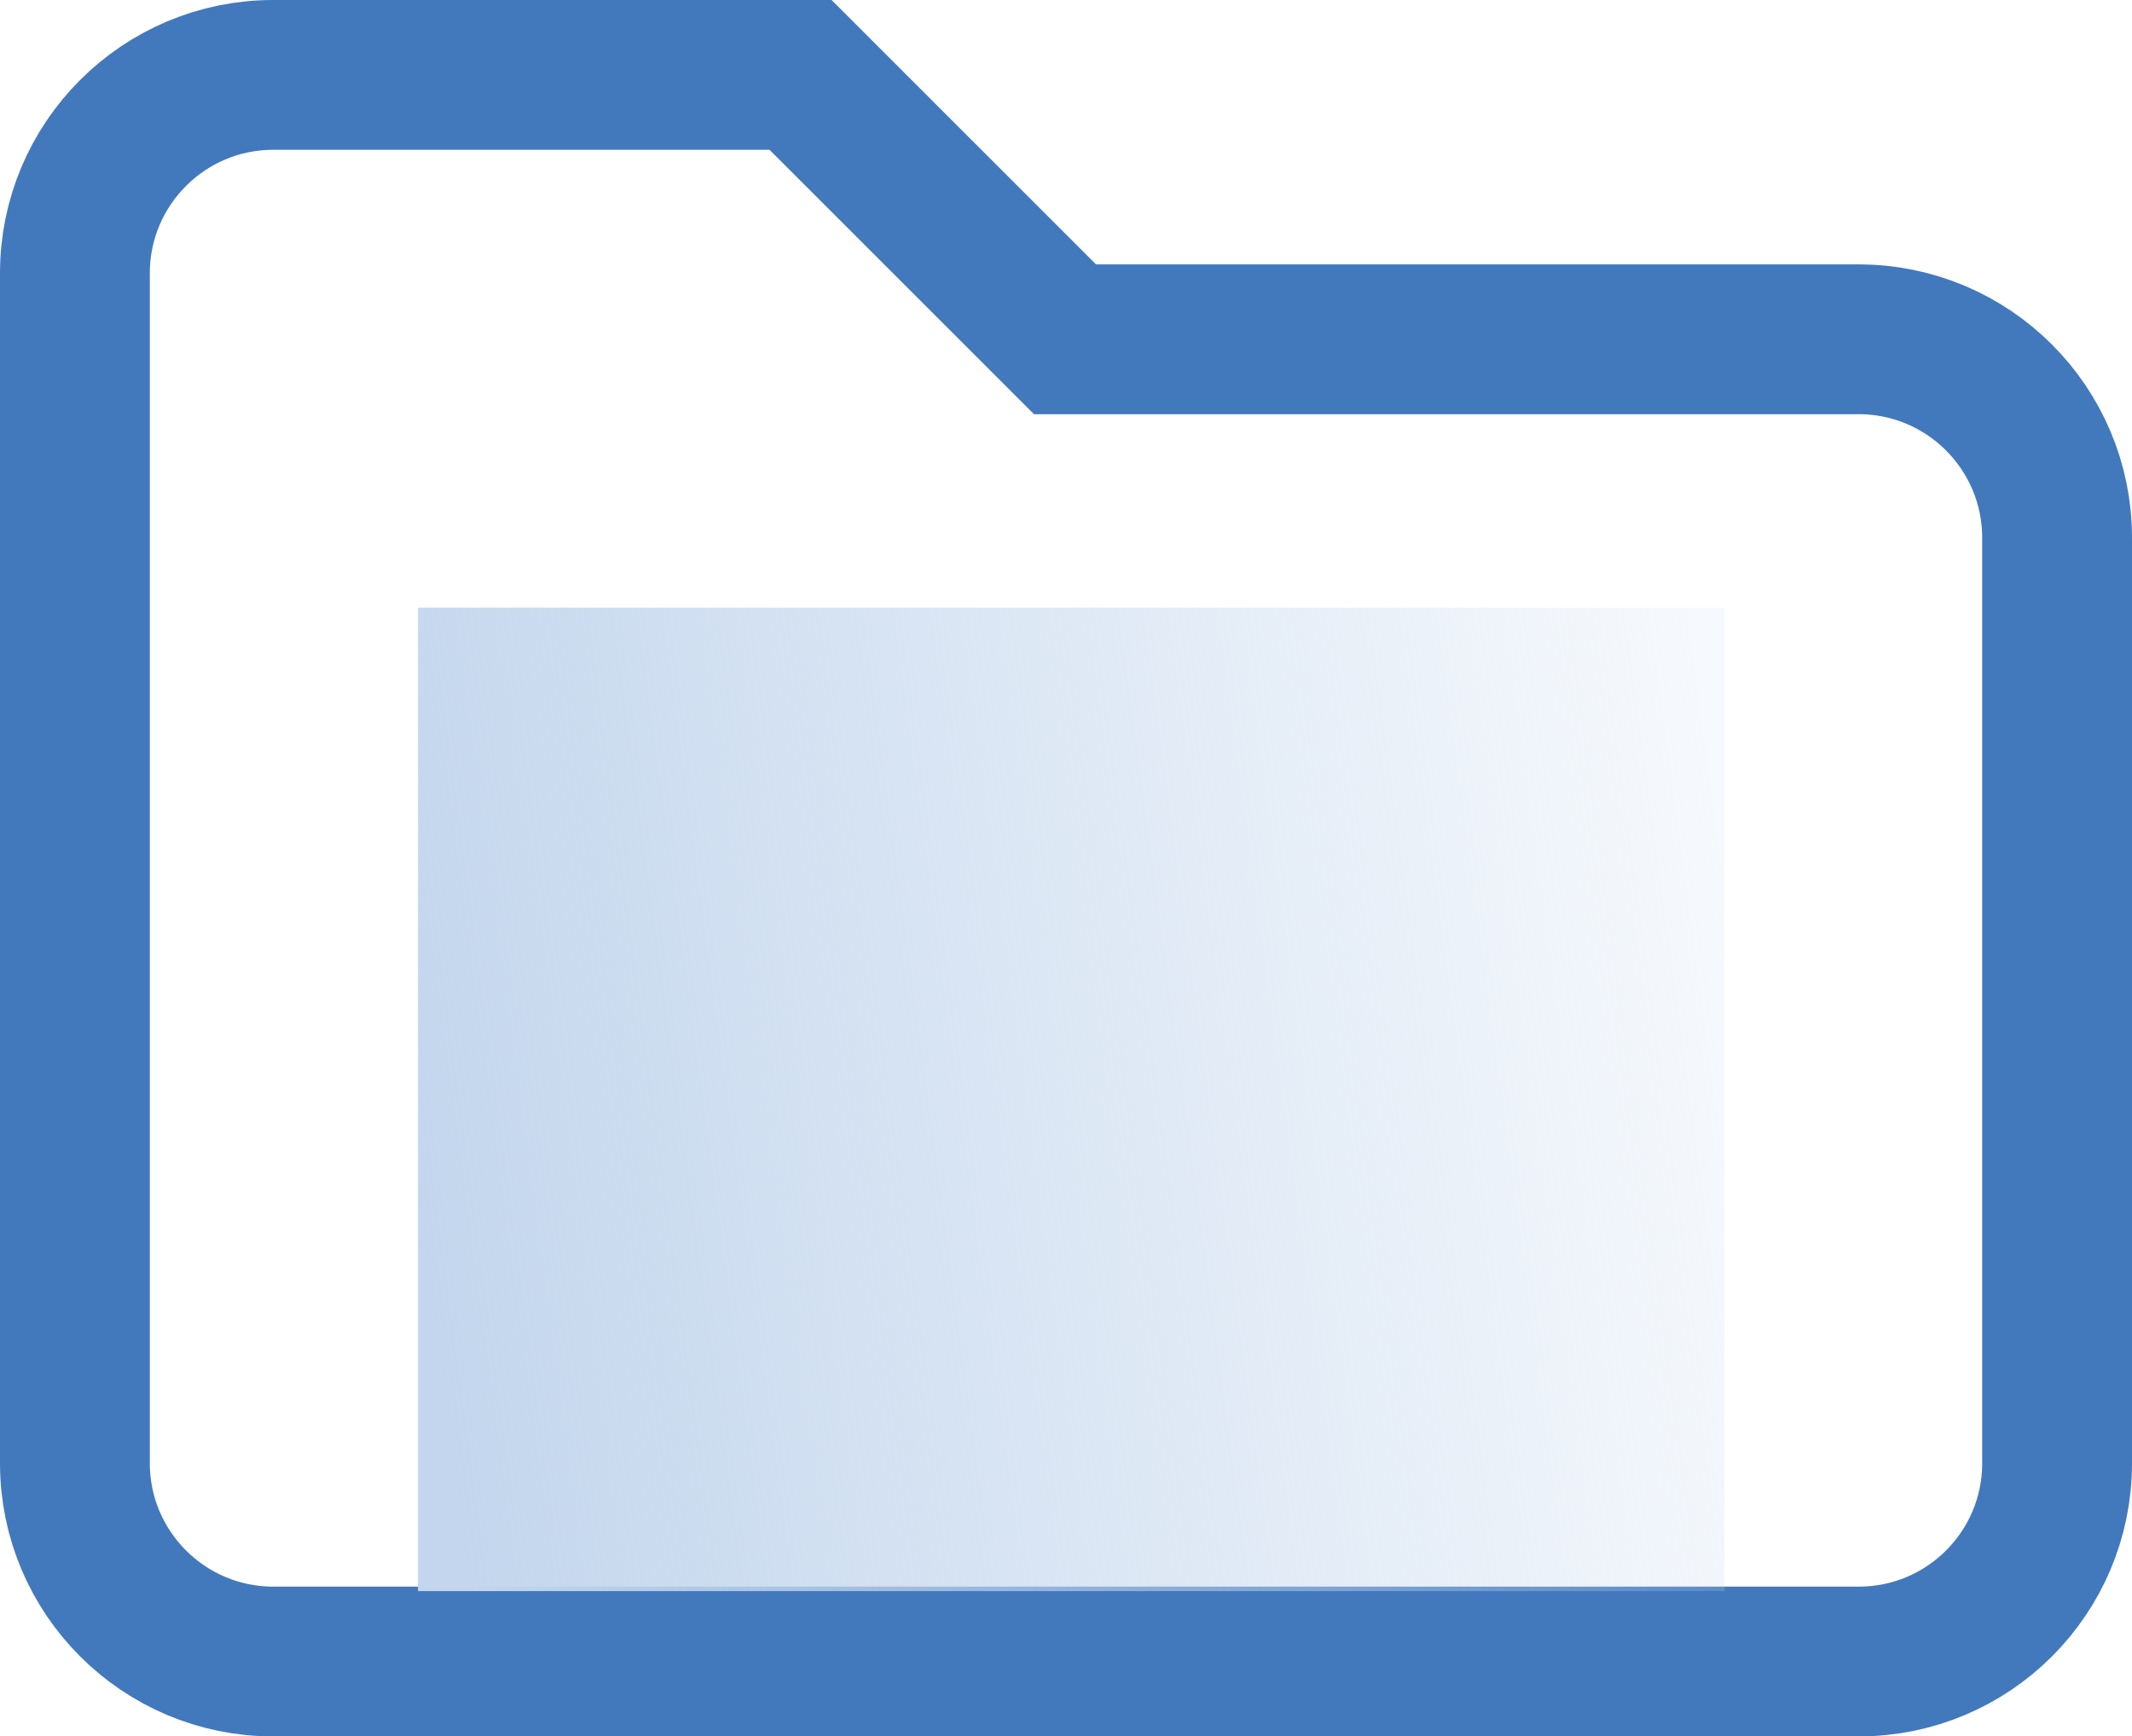
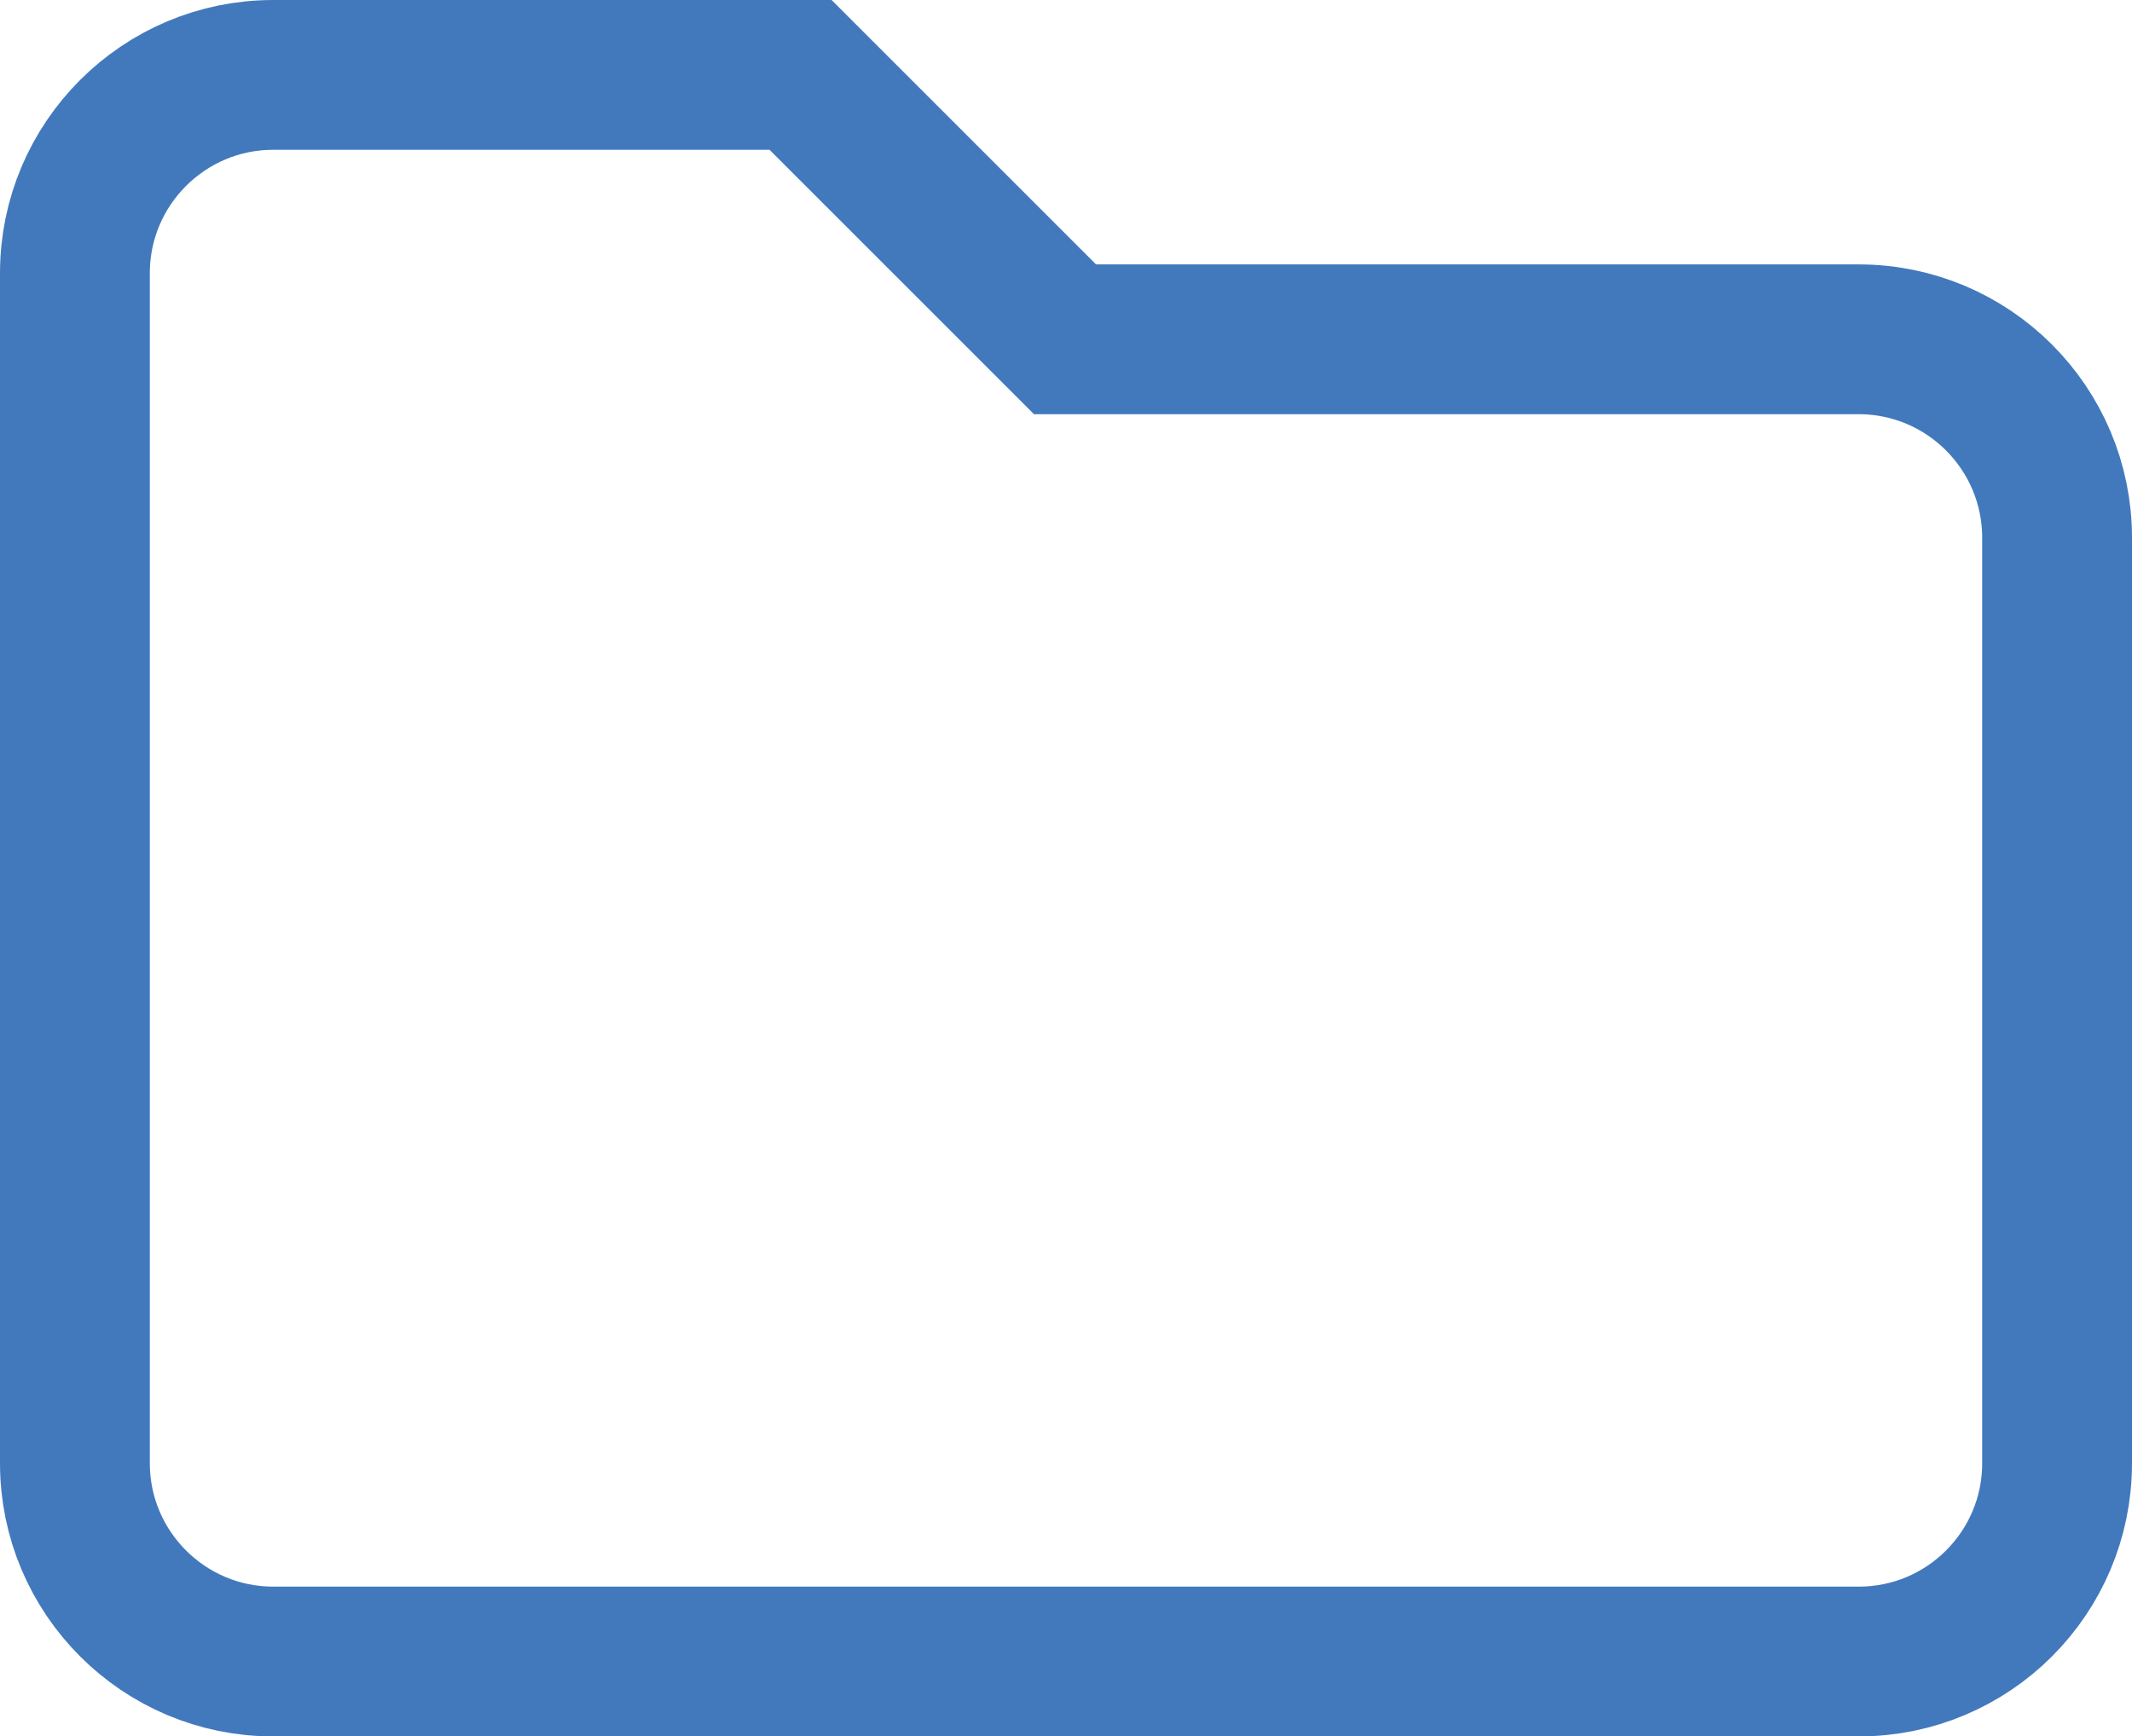
<svg xmlns="http://www.w3.org/2000/svg" version="1.1" id="Layer_1" x="0px" y="0px" viewBox="0 0 85.38 69.55" style="enable-background:new 0 0 85.38 69.55;" xml:space="preserve">
  <style type="text/css">
	.st0{fill:none;stroke:#4279BD;stroke-width:6;stroke-miterlimit:10;}
	.st1{fill:url(#SVGID_1_);}
</style>
  <g>
    <path class="st0" d="M82.38,21.54v37.07c0,4.39-3.56,7.94-7.94,7.94H10.94C6.56,66.55,3,62.99,3,58.61V10.94C3,6.56,6.56,3,10.94,3   h21.12l10.59,10.59h31.78C78.82,13.59,82.38,17.15,82.38,21.54z" />
    <linearGradient id="SVGID_1_" gradientUnits="userSpaceOnUse" x1="16.506" y1="47.574" x2="69.753" y2="40.432">
      <stop offset="0" style="stop-color:#C3D6ED" />
      <stop offset="1" style="stop-color:#C3D6ED;stop-opacity:0.15" />
    </linearGradient>
-     <rect x="16.74" y="24.34" class="st1" width="52.32" height="39.39" />
  </g>
</svg>